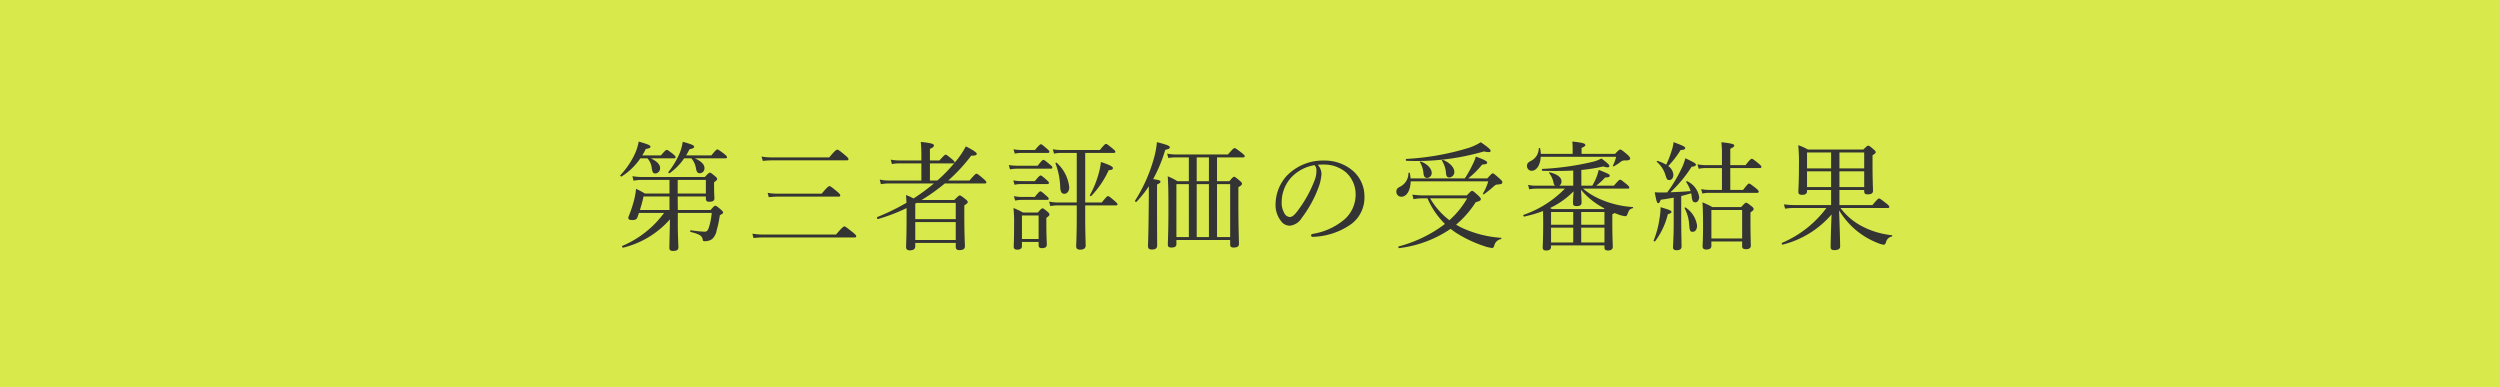
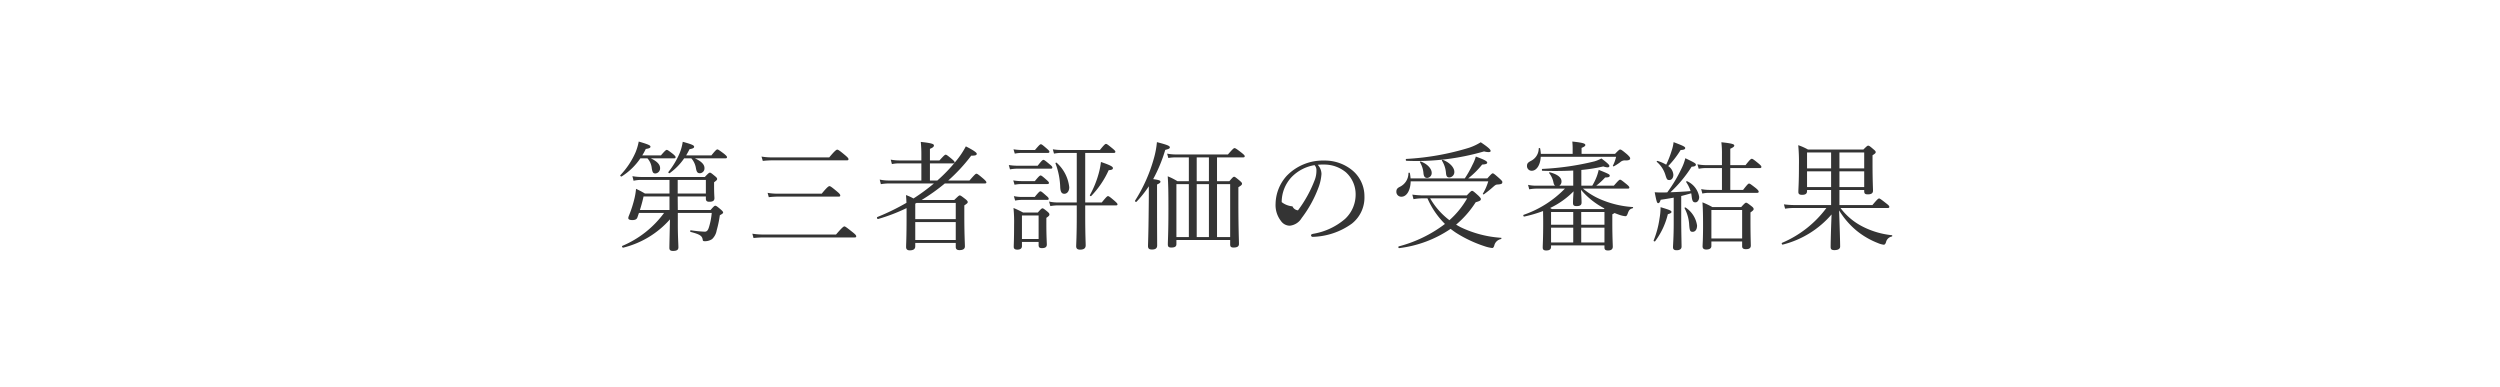
<svg xmlns="http://www.w3.org/2000/svg" width="426" height="66" viewBox="0 0 426 66">
  <g id="グループ_19951" data-name="グループ 19951" transform="translate(-1040 -4940)">
-     <path id="パス_162141" data-name="パス 162141" d="M0,0H426V66H0Z" transform="translate(1040 4940)" fill="#d8ea4b" />
-     <path id="パス_162142" data-name="パス 162142" d="M-98.52-7.52h4.8v.36c0,.38.16.54.58.54.62,0,.88-.18.88-.62,0-.16-.06-.76-.06-2.1v-.6c.46-.34.52-.42.52-.56s-.08-.26-.38-.5c-.6-.5-.72-.58-.84-.58-.14,0-.26.08-.88.74h-10.72a9.5,9.5,0,0,1-1.62-.14l.2.78a5.8,5.8,0,0,1,1.42-.14h4.7v2.32h-4.18a13.725,13.725,0,0,0-1.52-.8,10.851,10.851,0,0,1-.24,1.52,20,20,0,0,1-1,3.12,1.186,1.186,0,0,0-.08.34c0,.22.22.34.7.34.44,0,.72-.12.84-.42.1-.26.18-.54.28-.8h4.28A17.042,17.042,0,0,1-107.96.9c-.12.06.02.34.16.3a15.6,15.6,0,0,0,7.96-4.82c-.04,1.92-.1,4.48-.1,4.86s.2.52.62.52c.64,0,.92-.18.92-.62,0-.46-.1-1.88-.1-3.94V-4.72h5.78a11.512,11.512,0,0,1-.44,2.32c-.18.64-.38.88-.76.88a22.41,22.41,0,0,1-2.36-.24c-.12-.02-.16.24-.04.28,1.62.42,1.96.68,2.06,1.32.02.2.1.26.32.26a2.136,2.136,0,0,0,1.28-.36,2.632,2.632,0,0,0,.78-1.48,18.341,18.341,0,0,0,.54-2.58c.48-.26.56-.36.56-.46,0-.12-.08-.24-.42-.54-.66-.56-.78-.62-.92-.62-.12,0-.22.06-.8.72H-98.5Zm0-.5v-2.32h4.8v2.32Zm-1.4.5v2.3h-5.04a23.765,23.765,0,0,0,.62-2.3Zm2.84-7c.2-.34.4-.7.58-1.06.6-.1.78-.22.78-.42,0-.24-.42-.42-1.94-.84a8.64,8.64,0,0,1-.52,1.92,13.836,13.836,0,0,1-1.92,3.22c-.08.1.12.28.22.2a10.135,10.135,0,0,0,2.46-2.52h1.22a3.311,3.311,0,0,1,.78,1.64c.12.7.28.9.7.9a.825.825,0,0,0,.76-.9c0-.6-.56-1.16-1.64-1.64h5.2c.2,0,.28-.06.28-.2,0-.12-.1-.24-.5-.58-.86-.64-1.02-.74-1.14-.74s-.28.1-1.02,1.02Zm-7.48,0a9.652,9.652,0,0,0,.6-1.1c.6-.08.8-.2.8-.38,0-.22-.3-.38-2-.88a9.266,9.266,0,0,1-.56,1.88,13.567,13.567,0,0,1-2.56,3.84c-.1.1.1.3.22.22a10.862,10.862,0,0,0,3.18-3.08h1.2a2.907,2.907,0,0,1,.74,1.7c.12.7.24.88.62.88a.873.873,0,0,0,.8-.92c0-.6-.5-1.14-1.58-1.66h3.96c.2,0,.26-.06.26-.2,0-.12-.1-.24-.44-.54-.78-.6-.94-.7-1.06-.7s-.28.1-1,.94Zm20.54.94a16.53,16.53,0,0,1,1.72-.1h12.62c.2,0,.26-.06.26-.2,0-.12-.08-.26-.58-.68-1-.84-1.2-.94-1.34-.94-.12,0-.38.14-1.36,1.32h-9.6a10.945,10.945,0,0,1-1.94-.14ZM-83-7.4a15.625,15.625,0,0,1,1.62-.1h10.3c.2,0,.26-.06.26-.2,0-.12-.08-.28-.54-.66-1-.84-1.16-.92-1.3-.92s-.38.14-1.32,1.28H-81.4a9.463,9.463,0,0,1-1.8-.14ZM-85.6-.44a16.981,16.981,0,0,1,1.76-.1h15.48c.2,0,.26-.06.26-.2,0-.12-.08-.28-.62-.7-1.08-.86-1.26-.98-1.4-.98-.12,0-.36.14-1.42,1.38h-12.3a10.9,10.9,0,0,1-1.96-.14Zm26.08-3.44c0,3.4-.08,4.42-.08,4.98,0,.36.2.56.62.56.64,0,.94-.24.94-.68V.4h6.9v.68c0,.36.2.54.62.54.62,0,.94-.2.94-.64,0-.48-.1-2.06-.1-5.28V-6c.48-.32.58-.42.58-.56s-.08-.26-.4-.52c-.7-.54-.82-.62-.96-.62-.12,0-.22.08-.94.78h-5.56A32.316,32.316,0,0,0-53-9.74h6.82c.18,0,.26-.06.26-.18s-.1-.26-.5-.62c-.9-.76-1.06-.86-1.2-.86-.12,0-.26.1-1.18,1.16h-3.62a29.16,29.16,0,0,0,3.92-4.24c.7.02.94-.08.94-.32,0-.22-.68-.66-1.86-1.26a14.4,14.4,0,0,1-1.64,2.46,26.71,26.71,0,0,1-3.22,3.36h-1.26v-2.92h3.92c.2,0,.28-.06.28-.2,0-.12-.12-.24-.48-.56-.76-.62-.9-.72-1.04-.72-.12,0-.26.1-1.06.98h-1.62v-1.98c.54-.2.68-.4.68-.56,0-.24-.22-.4-2.24-.62a20.15,20.15,0,0,1,.1,2.28v.88h-3.76a7.8,7.8,0,0,1-1.46-.14l.2.76a6.048,6.048,0,0,1,1.3-.12H-57v2.92h-5.54a7.508,7.508,0,0,1-1.56-.16l.2.78a9.025,9.025,0,0,1,1.4-.12h7.64a33.868,33.868,0,0,1-3.48,2.56,7.787,7.787,0,0,0-1.28-.58c.04.44.06.86.08,1.32A39.165,39.165,0,0,1-64.5-4.02c-.14.06-.02.38.12.34a30.423,30.423,0,0,0,4.86-1.86Zm1.7-2.54h6.68v2.76h-6.9V-6.3ZM-51.14-.1h-6.9V-3.16h6.9Zm11.28.32h2.84V.76c0,.38.16.52.56.52.54,0,.84-.16.84-.62,0-.3-.08-1.38-.08-3.46V-3.88c.44-.3.52-.42.52-.56,0-.16-.06-.26-.34-.5-.58-.48-.72-.56-.84-.56s-.24.08-.8.72h-2.5a15.417,15.417,0,0,0-1.64-.78,24.8,24.8,0,0,1,.1,2.92c0,2.5-.06,3.26-.06,3.7,0,.3.18.48.6.48.54,0,.8-.22.8-.6Zm2.84-.5h-2.84v-4h2.84ZM-29.08-6h5.24c.2,0,.26-.06.26-.18s-.1-.24-.48-.58c-.84-.72-1-.82-1.14-.82-.12,0-.26.1-1.06,1.08h-2.82v-8.44h4.86c.2,0,.28-.08.28-.2s-.1-.24-.48-.56c-.84-.68-.98-.78-1.12-.78-.12,0-.28.1-1.04,1.04h-6.58a9.518,9.518,0,0,1-1.44-.12l.2.74a6.048,6.048,0,0,1,1.3-.12h2.58V-6.5h-3.3a6.422,6.422,0,0,1-1.42-.16l.22.78A6.972,6.972,0,0,1-33.8-6h3.28v1.66c0,3.58-.1,4.92-.1,5.3s.2.58.66.58c.68,0,.96-.26.96-.74,0-.54-.08-1.56-.08-5.4Zm-3.56-1.98c.5,0,.84-.46.84-1.12a6.536,6.536,0,0,0-2.14-4.16c-.08-.08-.24.02-.2.12a12.377,12.377,0,0,1,.8,4.02C-33.3-8.28-33.08-7.98-32.64-7.98Zm-8.44-6.84a5.349,5.349,0,0,1,1.18-.12h4.46c.18,0,.26-.08.26-.2s-.1-.24-.42-.52c-.76-.66-.9-.76-1.04-.76-.12,0-.26.1-1,.98H-39.9a9.025,9.025,0,0,1-1.4-.12Zm-.82,2.68a7.594,7.594,0,0,1,1.26-.12h5.7c.2,0,.26-.06.26-.2,0-.12-.1-.26-.46-.54-.78-.66-.94-.76-1.06-.76s-.28.1-.98,1h-3.46a9.564,9.564,0,0,1-1.46-.12Zm.78,2.62a6.321,6.321,0,0,1,1.14-.12h4.46c.18,0,.26-.06.26-.2,0-.12-.1-.24-.42-.52-.72-.64-.88-.74-1-.74s-.28.1-.98.96h-2.32a8.546,8.546,0,0,1-1.36-.12Zm.1,2.7a5.948,5.948,0,0,1,1.12-.12h4.34c.2,0,.26-.06.26-.18s-.08-.26-.4-.52c-.74-.66-.88-.76-1.02-.76-.12,0-.26.1-.96.96H-39.9a6.639,6.639,0,0,1-1.34-.14Zm12.96-.78A15.447,15.447,0,0,0-25.08-12c.56-.04.72-.14.72-.36,0-.24-.4-.48-2.04-1.04a12.3,12.3,0,0,1-.4,2.02,16.566,16.566,0,0,1-1.48,3.62C-28.34-7.66-28.14-7.52-28.06-7.6Zm21.44-2.52v-4.06h4.44c.2,0,.28-.06.28-.2,0-.12-.1-.24-.52-.58-.9-.7-1.08-.8-1.22-.8-.12,0-.26.1-1.12,1.08h-8.86a8.057,8.057,0,0,1-1.5-.14l.2.74a7.846,7.846,0,0,1,1.34-.1h2.16v4.06h-1.94a10.79,10.79,0,0,0-1.66-.84c.1,1.44.12,2.86.12,5.52,0,4.28-.1,5.4-.1,6.08,0,.4.14.54.6.54.6,0,.86-.18.86-.58V-.1h9.16V.66c0,.38.16.52.58.52.64,0,.92-.2.92-.62,0-.62-.1-2.7-.1-7.04V-9.1c.5-.3.62-.42.62-.6,0-.14-.08-.24-.4-.52-.7-.58-.82-.66-.94-.66-.14,0-.24.08-.82.76Zm0,.5h2.24V-.6H-6.62Zm-4.8,0V-.6h-2.12V-9.62Zm3.42,0V-.6h-2.08V-9.62Zm0-.5h-2.08v-4.06H-8Zm-8.84.56c.48-.22.58-.32.58-.48,0-.2-.18-.28-1.24-.44a25.559,25.559,0,0,0,2.06-4.98c.62-.16.78-.24.78-.44,0-.24-.42-.42-2.2-.88a14.683,14.683,0,0,1-.5,2.7,26.63,26.63,0,0,1-3.22,7.26c-.08.12.14.3.24.2a18.451,18.451,0,0,0,2.1-2.64c0,1.24,0,2.46-.02,3.7C-18.3-.94-18.38.5-18.38.92s.18.6.68.6c.6,0,.88-.22.88-.7,0-.66-.02-2.84-.02-7.52Zm27.38-3.36a8.706,8.706,0,0,1,1.06-.04,5.793,5.793,0,0,1,3.72,1.3A5.047,5.047,0,0,1,17-7.84,5.65,5.65,0,0,1,15.2-3.7,11.117,11.117,0,0,1,9.76-1.16c-.26.06-.36.12-.36.28a.282.282,0,0,0,.28.24,11.936,11.936,0,0,0,6.66-2.24A5.655,5.655,0,0,0,18.5-7.56a5.71,5.71,0,0,0-2.22-4.54,7.356,7.356,0,0,0-4.64-1.54,8.548,8.548,0,0,0-6.4,2.62A7.277,7.277,0,0,0,3.36-6.3a4.393,4.393,0,0,0,.92,2.96,1.846,1.846,0,0,0,1.5.8A2.678,2.678,0,0,0,7.8-3.84a20.139,20.139,0,0,0,2.86-5.18,7.989,7.989,0,0,0,.52-2.34A2.338,2.338,0,0,0,10.54-12.92Zm-.54.06a1.24,1.24,0,0,1,.32.92,4.377,4.377,0,0,1-.28,1.58,21.252,21.252,0,0,1-2.86,5.2c-.58.78-.98,1.14-1.4,1.14a1.122,1.122,0,0,1-.94-.68A3.452,3.452,0,0,1,4.4-6.56a6.234,6.234,0,0,1,1.74-4.32A7.057,7.057,0,0,1,10-12.86ZM28.66-7.7a14.437,14.437,0,0,1-2-.14l.2.78A8.514,8.514,0,0,1,28.6-7.2h.64a14.077,14.077,0,0,0,2.98,4.36A22.35,22.35,0,0,1,24.36.98c-.14.04-.08.32.06.3A19.81,19.81,0,0,0,33.18-2c.32.24.64.48.98.7A21.413,21.413,0,0,0,38.98.96a6.168,6.168,0,0,0,1.28.3c.16,0,.26-.1.36-.4A1.449,1.449,0,0,1,41.76-.26c.1-.04.12-.22.02-.22A18.731,18.731,0,0,1,34.86-2.3c-.26-.14-.5-.28-.74-.42a16.682,16.682,0,0,0,3.34-3.82c.7-.2.88-.3.88-.54,0-.12-.08-.24-.44-.6-.8-.72-.92-.8-1.06-.8-.12,0-.24.08-.9.78ZM36-7.2a14.6,14.6,0,0,1-3.02,3.72A12.435,12.435,0,0,1,29.7-7.2Zm3.6-2.9A8.966,8.966,0,0,1,38.68-8c-.04.06.1.16.16.12a17.244,17.244,0,0,0,1.6-1.28c.4-.34.46-.38.74-.4.64-.04.82-.12.82-.42,0-.12-.08-.24-.48-.6-.9-.8-1.02-.88-1.16-.88-.12,0-.22.08-.92.86H36.18a14.722,14.722,0,0,0,2.38-2.36c.68-.04.86-.14.86-.34,0-.24-.6-.54-1.94-1.02a6.9,6.9,0,0,1-.56,1.38A17.283,17.283,0,0,1,35.6-10.6H26.36a6.938,6.938,0,0,0-.12-.9c-.02-.1-.24-.1-.24,0a2.585,2.585,0,0,1-1.44,2.32c-.46.22-.62.44-.62.84a.83.83,0,0,0,.86.86c.94,0,1.54-1.14,1.58-2.62Zm-6.64-.66a.917.917,0,0,0,.86-.96c0-.72-.78-1.6-1.96-2.04-.08-.02-.2.06-.16.12a4.662,4.662,0,0,1,.7,2.16C32.44-10.98,32.6-10.76,32.96-10.76Zm-3.76.08a.83.83,0,0,0,.76-.88c0-.68-.72-1.5-1.86-1.92-.08-.02-.18.06-.14.12a4.346,4.346,0,0,1,.6,1.9C28.62-10.94,28.78-10.68,29.2-10.68ZM25.66-13.6a41.1,41.1,0,0,0,13.22-1.6,3.387,3.387,0,0,0,.76.12c.24,0,.36-.06.36-.2.02-.24-.46-.66-1.68-1.48a9.429,9.429,0,0,1-2,.94,44.5,44.5,0,0,1-10.68,1.9C25.5-13.92,25.52-13.6,25.66-13.6ZM50.3.82h9.1v.36c0,.36.18.5.62.5.5,0,.8-.2.8-.64,0-.38-.08-1.6-.08-4.1V-4.48a4.015,4.015,0,0,0,.38-.22c.26.1.5.2.74.28a4.388,4.388,0,0,0,1.08.26c.2,0,.28-.08.42-.44.22-.64.38-.78.86-.92.08-.02.08-.2,0-.2A16.483,16.483,0,0,1,59.3-6.8a12.368,12.368,0,0,1-3.56-2.06h7.64c.2,0,.26-.06.26-.18s-.1-.26-.46-.56c-.84-.68-.98-.78-1.12-.78-.12,0-.26.1-1.06,1.02H58a11.97,11.97,0,0,0,1.52-1.4c.58,0,.78-.08.78-.32,0-.2-.2-.3-1.88-.98a9.417,9.417,0,0,1-.32,1.1,9.807,9.807,0,0,1-.78,1.6H55.46v-2.68a26.667,26.667,0,0,0,3.74-.6,2.8,2.8,0,0,0,.72.16c.22,0,.32-.1.32-.24,0-.2-.38-.54-1.36-1.28a5.707,5.707,0,0,1-1.2.5,46.163,46.163,0,0,1-8.84,1.28c-.14,0-.14.32,0,.32,1.82.06,3.6.04,5.24-.04v2.58H51.7a.811.811,0,0,0,.38-.74c0-.66-.7-1.2-1.98-1.54-.08-.02-.18.08-.12.14a3.786,3.786,0,0,1,.72,1.54c.06.32.14.5.3.6H47.8a6.191,6.191,0,0,1-1.42-.14l.2.76a7.4,7.4,0,0,1,1.26-.12h4.82A17.963,17.963,0,0,1,45.64-4.4c-.14.06-.04.34.1.3a22.364,22.364,0,0,0,3.2-.94c0,.48.02,1.04.02,1.84,0,2.98-.08,3.84-.08,4.38,0,.36.18.5.6.5.56,0,.82-.2.82-.62Zm0-.5V-2.2h3.78V.32Zm9.1,0H55.44V-2.2H59.4Zm0-3.02H55.44V-4.88H59.4ZM54.08-4.88V-2.7H50.3V-4.88Zm5.24-.5H50.44l-.3-.18a14.019,14.019,0,0,0,4-2.84c-.06.78-.1,1.52-.1,2,0,.38.16.52.6.52.6,0,.86-.18.86-.6,0-.4-.04-1.28-.1-2.18a13.27,13.27,0,0,0,4,3.18Zm2.06-8.9a6.119,6.119,0,0,1-.54,1.5c-.04.08.1.16.16.12a9.226,9.226,0,0,0,1.06-.68,1.18,1.18,0,0,1,.98-.32c.52,0,.74-.12.74-.34,0-.14-.06-.26-.5-.68-.9-.76-1.06-.84-1.2-.84s-.24.08-.88.74H55.5V-15.8c.5-.2.64-.34.64-.48,0-.22-.22-.4-2.22-.6a11.435,11.435,0,0,1,.06,1.26v.84H48.56a7.742,7.742,0,0,0-.12-.92c-.02-.1-.24-.1-.24,0a2.379,2.379,0,0,1-1.34,2.12c-.52.28-.66.46-.66.86a.794.794,0,0,0,.8.82c.84,0,1.48-1,1.54-2.38ZM71.2-3c0,2.44-.12,3.74-.12,4.12,0,.34.16.52.62.52.52,0,.84-.2.84-.62,0-.6-.06-2.62-.06-4.82V-7.6c.56-.14,1.14-.3,1.7-.46a5.025,5.025,0,0,1,.08.54c.1.78.22,1,.64,1,.36,0,.64-.4.64-.92a3.553,3.553,0,0,0-2.06-2.68c-.06-.04-.2.08-.16.14a6.113,6.113,0,0,1,.76,1.54c-1.14.1-2.28.16-3.44.2a21.868,21.868,0,0,0,3.62-4.36c.48,0,.72-.14.72-.34,0-.22-.3-.38-1.8-1.1a8.348,8.348,0,0,1-.68,1.82,23.81,23.81,0,0,1-2.4,4c-.36.02-.74.02-1.14.02-.3,0-.68-.02-1-.04.3,1.54.38,1.86.6,1.86.14,0,.28-.12.42-.58.84-.12,1.56-.24,2.22-.36ZM77.62.14h5.24V.96c0,.34.2.5.64.5.56,0,.84-.18.84-.62,0-.38-.06-1.66-.06-4.24V-4.8c.48-.34.54-.44.54-.58,0-.12-.06-.26-.38-.5-.64-.5-.78-.58-.9-.58s-.24.08-.84.74H77.78a14.293,14.293,0,0,0-1.68-.8c.08,1.2.1,2.24.1,4,0,2.36-.08,3.14-.08,3.52,0,.34.22.52.62.52.56,0,.88-.2.88-.6Zm5.24-.5H77.62V-5.22h5.24ZM70.26-12.7a15.738,15.738,0,0,0,2.12-2.74c.62-.02.78-.14.78-.34,0-.22-.4-.4-1.98-1a6.646,6.646,0,0,1-.32,1.42,16.843,16.843,0,0,1-.94,2.42,6.845,6.845,0,0,0-1.48-.64c-.08-.02-.18.1-.12.16a4.705,4.705,0,0,1,1.46,2.22c.24.78.32.88.68.88.4,0,.68-.38.68-.9A1.917,1.917,0,0,0,70.26-12.7ZM80.84-8.64v-3.72h5.04c.2,0,.26-.08.26-.2,0-.14-.1-.26-.48-.58-.88-.72-1.02-.8-1.16-.8-.12,0-.28.08-1.06,1.08h-2.6v-2.8c.52-.22.68-.38.68-.54,0-.2-.24-.36-2.2-.56a15.529,15.529,0,0,1,.1,2.08v1.82H76.76A8.583,8.583,0,0,1,75.24-13l.22.76a6.162,6.162,0,0,1,1.3-.12h2.66v3.72H77.28a7.063,7.063,0,0,1-1.4-.14l.2.76a5.405,5.405,0,0,1,1.2-.12h8.14c.2,0,.26-.08.26-.2s-.1-.28-.48-.6c-.88-.68-1.02-.78-1.16-.78-.12,0-.26.1-1.02,1.08ZM74.42-1.5c.48,0,.76-.42.76-1.08a4.421,4.421,0,0,0-1.96-3.06c-.06-.04-.22.04-.18.1a6.786,6.786,0,0,1,.8,2.9C73.92-1.7,74-1.5,74.42-1.5ZM68.04.1A12.666,12.666,0,0,0,70.2-4.5c.42-.12.62-.22.62-.38,0-.24-.34-.36-1.86-.82a10.715,10.715,0,0,1-.18,1.94,15.886,15.886,0,0,1-1,3.74C67.74.1,67.96.2,68.04.1Zm31.4-8.72h4.22v.18c0,.42.14.56.62.56.6,0,.88-.2.88-.62s-.08-1.76-.08-4.54v-1.5c.44-.28.54-.38.54-.54,0-.12-.08-.24-.38-.48-.64-.56-.76-.62-.9-.62-.12,0-.22.06-.82.66H94.08a9.532,9.532,0,0,0-1.66-.74,30.525,30.525,0,0,1,.12,3.36c0,3.16-.1,4.04-.1,4.62,0,.32.18.48.62.48.6,0,.86-.2.86-.64v-.18h4.1v2.56H91.68a13.8,13.8,0,0,1-1.7-.12l.2.74a10.283,10.283,0,0,1,1.5-.12h5.54A18.341,18.341,0,0,1,89.66.38c-.12.06-.02.34.12.3A16.177,16.177,0,0,0,98.1-4.46c-.1,2.3-.16,4.92-.16,5.54,0,.38.16.54.64.54.64,0,.98-.22.98-.62,0-.6-.08-3.5-.18-6.16a13.69,13.69,0,0,0,3.02,3.5A13.509,13.509,0,0,0,106,.42a3.469,3.469,0,0,0,1,.28c.16,0,.28-.14.38-.44a1.263,1.263,0,0,1,1-.96c.08-.02.08-.22,0-.22a14.138,14.138,0,0,1-5.16-1.56,10.839,10.839,0,0,1-3.6-3.08h8.06c.2,0,.26-.06.26-.2,0-.12-.08-.24-.52-.58-.94-.74-1.1-.84-1.22-.84-.14,0-.28.1-1.14,1.12H99.44Zm-1.42-.5h-4.1V-11.8h4.1Zm1.42,0V-11.8h4.22v2.68Zm0-5.9h4.22v2.72H99.44Zm-1.42,0v2.72h-4.1v-2.72Z" transform="translate(1254 4981)" fill="#343434" />
+     <path id="パス_162142" data-name="パス 162142" d="M-98.52-7.52h4.8v.36c0,.38.16.54.58.54.62,0,.88-.18.88-.62,0-.16-.06-.76-.06-2.1v-.6c.46-.34.52-.42.52-.56s-.08-.26-.38-.5c-.6-.5-.72-.58-.84-.58-.14,0-.26.08-.88.74h-10.72a9.5,9.5,0,0,1-1.62-.14l.2.78a5.8,5.8,0,0,1,1.42-.14h4.7v2.32h-4.18a13.725,13.725,0,0,0-1.52-.8,10.851,10.851,0,0,1-.24,1.52,20,20,0,0,1-1,3.12,1.186,1.186,0,0,0-.08.34c0,.22.22.34.7.34.44,0,.72-.12.84-.42.1-.26.18-.54.28-.8h4.28A17.042,17.042,0,0,1-107.96.9c-.12.06.02.34.16.3a15.6,15.6,0,0,0,7.96-4.82c-.04,1.92-.1,4.48-.1,4.86s.2.52.62.52c.64,0,.92-.18.92-.62,0-.46-.1-1.88-.1-3.94V-4.72h5.78a11.512,11.512,0,0,1-.44,2.32c-.18.64-.38.88-.76.88a22.41,22.41,0,0,1-2.36-.24c-.12-.02-.16.24-.04.28,1.62.42,1.96.68,2.06,1.32.02.2.1.26.32.26a2.136,2.136,0,0,0,1.28-.36,2.632,2.632,0,0,0,.78-1.48,18.341,18.341,0,0,0,.54-2.58c.48-.26.56-.36.56-.46,0-.12-.08-.24-.42-.54-.66-.56-.78-.62-.92-.62-.12,0-.22.06-.8.72H-98.5Zm0-.5v-2.32h4.8v2.32Zm-1.4.5v2.3h-5.04a23.765,23.765,0,0,0,.62-2.3Zm2.84-7c.2-.34.4-.7.58-1.06.6-.1.78-.22.78-.42,0-.24-.42-.42-1.94-.84a8.64,8.64,0,0,1-.52,1.92,13.836,13.836,0,0,1-1.92,3.22c-.08.1.12.28.22.2a10.135,10.135,0,0,0,2.46-2.52h1.22a3.311,3.311,0,0,1,.78,1.64c.12.7.28.9.7.9a.825.825,0,0,0,.76-.9c0-.6-.56-1.16-1.64-1.64h5.2c.2,0,.28-.06.28-.2,0-.12-.1-.24-.5-.58-.86-.64-1.02-.74-1.14-.74s-.28.1-1.02,1.02Zm-7.48,0a9.652,9.652,0,0,0,.6-1.1c.6-.08.8-.2.8-.38,0-.22-.3-.38-2-.88a9.266,9.266,0,0,1-.56,1.88,13.567,13.567,0,0,1-2.56,3.84c-.1.1.1.3.22.22a10.862,10.862,0,0,0,3.18-3.08h1.2a2.907,2.907,0,0,1,.74,1.7c.12.7.24.88.62.88a.873.873,0,0,0,.8-.92c0-.6-.5-1.14-1.58-1.66h3.96c.2,0,.26-.06.26-.2,0-.12-.1-.24-.44-.54-.78-.6-.94-.7-1.06-.7s-.28.1-1,.94Zm20.54.94a16.53,16.53,0,0,1,1.72-.1h12.62c.2,0,.26-.06.26-.2,0-.12-.08-.26-.58-.68-1-.84-1.2-.94-1.34-.94-.12,0-.38.14-1.36,1.32h-9.6a10.945,10.945,0,0,1-1.94-.14ZM-83-7.4a15.625,15.625,0,0,1,1.62-.1h10.3c.2,0,.26-.06.26-.2,0-.12-.08-.28-.54-.66-1-.84-1.16-.92-1.3-.92s-.38.14-1.32,1.28H-81.4a9.463,9.463,0,0,1-1.8-.14ZM-85.6-.44a16.981,16.981,0,0,1,1.76-.1h15.48c.2,0,.26-.06.26-.2,0-.12-.08-.28-.62-.7-1.08-.86-1.26-.98-1.4-.98-.12,0-.36.14-1.42,1.38h-12.3a10.9,10.9,0,0,1-1.96-.14Zm26.08-3.44c0,3.4-.08,4.42-.08,4.98,0,.36.2.56.62.56.64,0,.94-.24.94-.68V.4h6.9v.68c0,.36.2.54.62.54.62,0,.94-.2.94-.64,0-.48-.1-2.06-.1-5.28V-6c.48-.32.58-.42.58-.56s-.08-.26-.4-.52c-.7-.54-.82-.62-.96-.62-.12,0-.22.08-.94.78h-5.56A32.316,32.316,0,0,0-53-9.74h6.82c.18,0,.26-.06.26-.18s-.1-.26-.5-.62c-.9-.76-1.06-.86-1.2-.86-.12,0-.26.1-1.18,1.16h-3.62a29.16,29.16,0,0,0,3.92-4.24c.7.02.94-.08.94-.32,0-.22-.68-.66-1.86-1.26a14.4,14.4,0,0,1-1.64,2.46,26.71,26.71,0,0,1-3.22,3.36h-1.26v-2.92h3.92c.2,0,.28-.06.28-.2,0-.12-.12-.24-.48-.56-.76-.62-.9-.72-1.04-.72-.12,0-.26.1-1.06.98h-1.62v-1.98c.54-.2.68-.4.68-.56,0-.24-.22-.4-2.24-.62a20.15,20.15,0,0,1,.1,2.28v.88h-3.76a7.8,7.8,0,0,1-1.46-.14l.2.76a6.048,6.048,0,0,1,1.3-.12H-57v2.92h-5.54a7.508,7.508,0,0,1-1.56-.16l.2.78a9.025,9.025,0,0,1,1.4-.12h7.64a33.868,33.868,0,0,1-3.48,2.56,7.787,7.787,0,0,0-1.28-.58c.04.44.06.86.08,1.32A39.165,39.165,0,0,1-64.5-4.02c-.14.06-.02.38.12.34a30.423,30.423,0,0,0,4.86-1.86Zm1.7-2.54h6.68v2.76h-6.9V-6.3ZM-51.14-.1h-6.9V-3.16h6.9Zm11.28.32h2.84V.76c0,.38.16.52.56.52.54,0,.84-.16.84-.62,0-.3-.08-1.38-.08-3.46V-3.88c.44-.3.52-.42.52-.56,0-.16-.06-.26-.34-.5-.58-.48-.72-.56-.84-.56s-.24.08-.8.72h-2.5a15.417,15.417,0,0,0-1.64-.78,24.8,24.8,0,0,1,.1,2.92c0,2.5-.06,3.26-.06,3.7,0,.3.18.48.6.48.54,0,.8-.22.8-.6Zm2.84-.5h-2.84v-4h2.84ZM-29.08-6h5.24c.2,0,.26-.06.26-.18s-.1-.24-.48-.58c-.84-.72-1-.82-1.14-.82-.12,0-.26.1-1.06,1.08h-2.82v-8.44h4.86c.2,0,.28-.08.28-.2s-.1-.24-.48-.56c-.84-.68-.98-.78-1.12-.78-.12,0-.28.1-1.04,1.04h-6.58a9.518,9.518,0,0,1-1.44-.12l.2.74a6.048,6.048,0,0,1,1.3-.12h2.58V-6.5h-3.3a6.422,6.422,0,0,1-1.42-.16l.22.78A6.972,6.972,0,0,1-33.8-6h3.28v1.66c0,3.58-.1,4.92-.1,5.3s.2.58.66.58c.68,0,.96-.26.96-.74,0-.54-.08-1.56-.08-5.4Zm-3.56-1.98c.5,0,.84-.46.84-1.12a6.536,6.536,0,0,0-2.14-4.16c-.08-.08-.24.02-.2.12a12.377,12.377,0,0,1,.8,4.02C-33.3-8.28-33.08-7.98-32.64-7.98Zm-8.44-6.84a5.349,5.349,0,0,1,1.18-.12h4.46c.18,0,.26-.08.26-.2s-.1-.24-.42-.52c-.76-.66-.9-.76-1.04-.76-.12,0-.26.1-1,.98H-39.9a9.025,9.025,0,0,1-1.4-.12Zm-.82,2.68a7.594,7.594,0,0,1,1.26-.12h5.7c.2,0,.26-.06.26-.2,0-.12-.1-.26-.46-.54-.78-.66-.94-.76-1.06-.76s-.28.1-.98,1h-3.46a9.564,9.564,0,0,1-1.46-.12Zm.78,2.62a6.321,6.321,0,0,1,1.14-.12h4.46c.18,0,.26-.06.26-.2,0-.12-.1-.24-.42-.52-.72-.64-.88-.74-1-.74s-.28.1-.98.96h-2.32a8.546,8.546,0,0,1-1.36-.12Zm.1,2.7a5.948,5.948,0,0,1,1.12-.12h4.34c.2,0,.26-.06.26-.18s-.08-.26-.4-.52c-.74-.66-.88-.76-1.02-.76-.12,0-.26.1-.96.96H-39.9a6.639,6.639,0,0,1-1.34-.14Zm12.96-.78A15.447,15.447,0,0,0-25.08-12c.56-.04.72-.14.72-.36,0-.24-.4-.48-2.04-1.04a12.3,12.3,0,0,1-.4,2.02,16.566,16.566,0,0,1-1.48,3.62C-28.34-7.66-28.14-7.52-28.06-7.6Zm21.44-2.52v-4.06h4.44c.2,0,.28-.06.28-.2,0-.12-.1-.24-.52-.58-.9-.7-1.08-.8-1.22-.8-.12,0-.26.1-1.12,1.08h-8.86a8.057,8.057,0,0,1-1.5-.14l.2.74a7.846,7.846,0,0,1,1.34-.1h2.16v4.06h-1.94a10.79,10.79,0,0,0-1.66-.84c.1,1.44.12,2.86.12,5.52,0,4.28-.1,5.4-.1,6.08,0,.4.14.54.6.54.6,0,.86-.18.86-.58V-.1h9.16V.66c0,.38.16.52.58.52.64,0,.92-.2.92-.62,0-.62-.1-2.7-.1-7.04V-9.1c.5-.3.62-.42.62-.6,0-.14-.08-.24-.4-.52-.7-.58-.82-.66-.94-.66-.14,0-.24.08-.82.76Zm0,.5h2.24V-.6H-6.62Zm-4.8,0V-.6h-2.12V-9.62Zm3.42,0V-.6h-2.08V-9.62Zm0-.5h-2.08v-4.06H-8Zm-8.84.56c.48-.22.58-.32.58-.48,0-.2-.18-.28-1.24-.44a25.559,25.559,0,0,0,2.06-4.98c.62-.16.78-.24.78-.44,0-.24-.42-.42-2.2-.88a14.683,14.683,0,0,1-.5,2.7,26.63,26.63,0,0,1-3.22,7.26c-.08.12.14.3.24.2a18.451,18.451,0,0,0,2.1-2.64c0,1.24,0,2.46-.02,3.7C-18.3-.94-18.38.5-18.38.92s.18.6.68.6c.6,0,.88-.22.88-.7,0-.66-.02-2.84-.02-7.52Zm27.38-3.36a8.706,8.706,0,0,1,1.06-.04,5.793,5.793,0,0,1,3.72,1.3A5.047,5.047,0,0,1,17-7.84,5.65,5.65,0,0,1,15.2-3.7,11.117,11.117,0,0,1,9.76-1.16c-.26.06-.36.12-.36.28a.282.282,0,0,0,.28.24,11.936,11.936,0,0,0,6.66-2.24A5.655,5.655,0,0,0,18.5-7.56a5.71,5.71,0,0,0-2.22-4.54,7.356,7.356,0,0,0-4.64-1.54,8.548,8.548,0,0,0-6.4,2.62A7.277,7.277,0,0,0,3.36-6.3a4.393,4.393,0,0,0,.92,2.96,1.846,1.846,0,0,0,1.5.8A2.678,2.678,0,0,0,7.8-3.84a20.139,20.139,0,0,0,2.86-5.18,7.989,7.989,0,0,0,.52-2.34A2.338,2.338,0,0,0,10.54-12.92Zm-.54.06a1.24,1.24,0,0,1,.32.92,4.377,4.377,0,0,1-.28,1.58,21.252,21.252,0,0,1-2.86,5.2a1.122,1.122,0,0,1-.94-.68A3.452,3.452,0,0,1,4.4-6.56a6.234,6.234,0,0,1,1.74-4.32A7.057,7.057,0,0,1,10-12.86ZM28.66-7.7a14.437,14.437,0,0,1-2-.14l.2.78A8.514,8.514,0,0,1,28.6-7.2h.64a14.077,14.077,0,0,0,2.98,4.36A22.35,22.35,0,0,1,24.36.98c-.14.04-.08.32.06.3A19.81,19.81,0,0,0,33.18-2c.32.24.64.48.98.7A21.413,21.413,0,0,0,38.98.96a6.168,6.168,0,0,0,1.28.3c.16,0,.26-.1.36-.4A1.449,1.449,0,0,1,41.76-.26c.1-.04.12-.22.02-.22A18.731,18.731,0,0,1,34.86-2.3c-.26-.14-.5-.28-.74-.42a16.682,16.682,0,0,0,3.34-3.82c.7-.2.88-.3.88-.54,0-.12-.08-.24-.44-.6-.8-.72-.92-.8-1.06-.8-.12,0-.24.08-.9.78ZM36-7.2a14.6,14.6,0,0,1-3.02,3.72A12.435,12.435,0,0,1,29.7-7.2Zm3.6-2.9A8.966,8.966,0,0,1,38.68-8c-.04.06.1.16.16.12a17.244,17.244,0,0,0,1.6-1.28c.4-.34.46-.38.74-.4.64-.04.82-.12.82-.42,0-.12-.08-.24-.48-.6-.9-.8-1.02-.88-1.16-.88-.12,0-.22.08-.92.86H36.18a14.722,14.722,0,0,0,2.38-2.36c.68-.04.86-.14.86-.34,0-.24-.6-.54-1.94-1.02a6.9,6.9,0,0,1-.56,1.38A17.283,17.283,0,0,1,35.6-10.6H26.36a6.938,6.938,0,0,0-.12-.9c-.02-.1-.24-.1-.24,0a2.585,2.585,0,0,1-1.44,2.32c-.46.22-.62.44-.62.84a.83.83,0,0,0,.86.86c.94,0,1.54-1.14,1.58-2.62Zm-6.64-.66a.917.917,0,0,0,.86-.96c0-.72-.78-1.6-1.96-2.04-.08-.02-.2.06-.16.12a4.662,4.662,0,0,1,.7,2.16C32.44-10.98,32.6-10.76,32.96-10.76Zm-3.76.08a.83.83,0,0,0,.76-.88c0-.68-.72-1.5-1.86-1.92-.08-.02-.18.06-.14.12a4.346,4.346,0,0,1,.6,1.9C28.62-10.94,28.78-10.68,29.2-10.68ZM25.66-13.6a41.1,41.1,0,0,0,13.22-1.6,3.387,3.387,0,0,0,.76.12c.24,0,.36-.06.36-.2.02-.24-.46-.66-1.68-1.48a9.429,9.429,0,0,1-2,.94,44.5,44.5,0,0,1-10.68,1.9C25.5-13.92,25.52-13.6,25.66-13.6ZM50.3.82h9.1v.36c0,.36.18.5.62.5.5,0,.8-.2.8-.64,0-.38-.08-1.6-.08-4.1V-4.48a4.015,4.015,0,0,0,.38-.22c.26.1.5.2.74.28a4.388,4.388,0,0,0,1.08.26c.2,0,.28-.08.42-.44.22-.64.38-.78.86-.92.08-.02.08-.2,0-.2A16.483,16.483,0,0,1,59.3-6.8a12.368,12.368,0,0,1-3.56-2.06h7.64c.2,0,.26-.06.26-.18s-.1-.26-.46-.56c-.84-.68-.98-.78-1.12-.78-.12,0-.26.1-1.06,1.02H58a11.97,11.97,0,0,0,1.52-1.4c.58,0,.78-.08.78-.32,0-.2-.2-.3-1.88-.98a9.417,9.417,0,0,1-.32,1.1,9.807,9.807,0,0,1-.78,1.6H55.46v-2.68a26.667,26.667,0,0,0,3.74-.6,2.8,2.8,0,0,0,.72.16c.22,0,.32-.1.32-.24,0-.2-.38-.54-1.36-1.28a5.707,5.707,0,0,1-1.2.5,46.163,46.163,0,0,1-8.84,1.28c-.14,0-.14.32,0,.32,1.82.06,3.6.04,5.24-.04v2.58H51.7a.811.811,0,0,0,.38-.74c0-.66-.7-1.2-1.98-1.54-.08-.02-.18.08-.12.14a3.786,3.786,0,0,1,.72,1.54c.06.32.14.5.3.6H47.8a6.191,6.191,0,0,1-1.42-.14l.2.76a7.4,7.4,0,0,1,1.26-.12h4.82A17.963,17.963,0,0,1,45.64-4.4c-.14.06-.04.34.1.3a22.364,22.364,0,0,0,3.2-.94c0,.48.02,1.04.02,1.84,0,2.98-.08,3.84-.08,4.38,0,.36.18.5.6.5.56,0,.82-.2.82-.62Zm0-.5V-2.2h3.78V.32Zm9.1,0H55.44V-2.2H59.4Zm0-3.02H55.44V-4.88H59.4ZM54.08-4.88V-2.7H50.3V-4.88Zm5.24-.5H50.44l-.3-.18a14.019,14.019,0,0,0,4-2.84c-.06.78-.1,1.52-.1,2,0,.38.16.52.6.52.6,0,.86-.18.86-.6,0-.4-.04-1.28-.1-2.18a13.27,13.27,0,0,0,4,3.18Zm2.06-8.9a6.119,6.119,0,0,1-.54,1.5c-.04.08.1.16.16.12a9.226,9.226,0,0,0,1.06-.68,1.18,1.18,0,0,1,.98-.32c.52,0,.74-.12.74-.34,0-.14-.06-.26-.5-.68-.9-.76-1.06-.84-1.2-.84s-.24.08-.88.74H55.5V-15.8c.5-.2.64-.34.64-.48,0-.22-.22-.4-2.22-.6a11.435,11.435,0,0,1,.06,1.26v.84H48.56a7.742,7.742,0,0,0-.12-.92c-.02-.1-.24-.1-.24,0a2.379,2.379,0,0,1-1.34,2.12c-.52.28-.66.46-.66.86a.794.794,0,0,0,.8.82c.84,0,1.48-1,1.54-2.38ZM71.2-3c0,2.44-.12,3.74-.12,4.12,0,.34.16.52.62.52.52,0,.84-.2.84-.62,0-.6-.06-2.62-.06-4.82V-7.6c.56-.14,1.14-.3,1.7-.46a5.025,5.025,0,0,1,.08.54c.1.78.22,1,.64,1,.36,0,.64-.4.64-.92a3.553,3.553,0,0,0-2.06-2.68c-.06-.04-.2.08-.16.14a6.113,6.113,0,0,1,.76,1.54c-1.14.1-2.28.16-3.44.2a21.868,21.868,0,0,0,3.62-4.36c.48,0,.72-.14.72-.34,0-.22-.3-.38-1.8-1.1a8.348,8.348,0,0,1-.68,1.82,23.81,23.81,0,0,1-2.4,4c-.36.02-.74.02-1.14.02-.3,0-.68-.02-1-.04.3,1.54.38,1.86.6,1.86.14,0,.28-.12.42-.58.84-.12,1.56-.24,2.22-.36ZM77.62.14h5.24V.96c0,.34.2.5.64.5.56,0,.84-.18.84-.62,0-.38-.06-1.66-.06-4.24V-4.8c.48-.34.54-.44.54-.58,0-.12-.06-.26-.38-.5-.64-.5-.78-.58-.9-.58s-.24.08-.84.74H77.78a14.293,14.293,0,0,0-1.68-.8c.08,1.2.1,2.24.1,4,0,2.36-.08,3.14-.08,3.52,0,.34.22.52.62.52.56,0,.88-.2.88-.6Zm5.24-.5H77.62V-5.22h5.24ZM70.26-12.7a15.738,15.738,0,0,0,2.12-2.74c.62-.02.78-.14.78-.34,0-.22-.4-.4-1.98-1a6.646,6.646,0,0,1-.32,1.42,16.843,16.843,0,0,1-.94,2.42,6.845,6.845,0,0,0-1.48-.64c-.08-.02-.18.1-.12.16a4.705,4.705,0,0,1,1.46,2.22c.24.78.32.88.68.88.4,0,.68-.38.68-.9A1.917,1.917,0,0,0,70.26-12.7ZM80.84-8.64v-3.72h5.04c.2,0,.26-.08.26-.2,0-.14-.1-.26-.48-.58-.88-.72-1.02-.8-1.16-.8-.12,0-.28.08-1.06,1.08h-2.6v-2.8c.52-.22.68-.38.68-.54,0-.2-.24-.36-2.2-.56a15.529,15.529,0,0,1,.1,2.08v1.82H76.76A8.583,8.583,0,0,1,75.24-13l.22.76a6.162,6.162,0,0,1,1.3-.12h2.66v3.72H77.28a7.063,7.063,0,0,1-1.4-.14l.2.76a5.405,5.405,0,0,1,1.2-.12h8.14c.2,0,.26-.08.26-.2s-.1-.28-.48-.6c-.88-.68-1.02-.78-1.16-.78-.12,0-.26.1-1.02,1.08ZM74.42-1.5c.48,0,.76-.42.76-1.08a4.421,4.421,0,0,0-1.96-3.06c-.06-.04-.22.04-.18.1a6.786,6.786,0,0,1,.8,2.9C73.92-1.7,74-1.5,74.42-1.5ZM68.04.1A12.666,12.666,0,0,0,70.2-4.5c.42-.12.62-.22.62-.38,0-.24-.34-.36-1.86-.82a10.715,10.715,0,0,1-.18,1.94,15.886,15.886,0,0,1-1,3.74C67.74.1,67.96.2,68.04.1Zm31.4-8.72h4.22v.18c0,.42.14.56.62.56.6,0,.88-.2.88-.62s-.08-1.76-.08-4.54v-1.5c.44-.28.54-.38.54-.54,0-.12-.08-.24-.38-.48-.64-.56-.76-.62-.9-.62-.12,0-.22.06-.82.66H94.08a9.532,9.532,0,0,0-1.66-.74,30.525,30.525,0,0,1,.12,3.36c0,3.16-.1,4.04-.1,4.62,0,.32.18.48.62.48.6,0,.86-.2.86-.64v-.18h4.1v2.56H91.68a13.8,13.8,0,0,1-1.7-.12l.2.74a10.283,10.283,0,0,1,1.5-.12h5.54A18.341,18.341,0,0,1,89.66.38c-.12.06-.02.34.12.3A16.177,16.177,0,0,0,98.1-4.46c-.1,2.3-.16,4.92-.16,5.54,0,.38.16.54.64.54.64,0,.98-.22.98-.62,0-.6-.08-3.5-.18-6.16a13.69,13.69,0,0,0,3.02,3.5A13.509,13.509,0,0,0,106,.42a3.469,3.469,0,0,0,1,.28c.16,0,.28-.14.38-.44a1.263,1.263,0,0,1,1-.96c.08-.02.08-.22,0-.22a14.138,14.138,0,0,1-5.16-1.56,10.839,10.839,0,0,1-3.6-3.08h8.06c.2,0,.26-.06.26-.2,0-.12-.08-.24-.52-.58-.94-.74-1.1-.84-1.22-.84-.14,0-.28.1-1.14,1.12H99.44Zm-1.42-.5h-4.1V-11.8h4.1Zm1.42,0V-11.8h4.22v2.68Zm0-5.9h4.22v2.72H99.44Zm-1.42,0v2.72h-4.1v-2.72Z" transform="translate(1254 4981)" fill="#343434" />
  </g>
</svg>